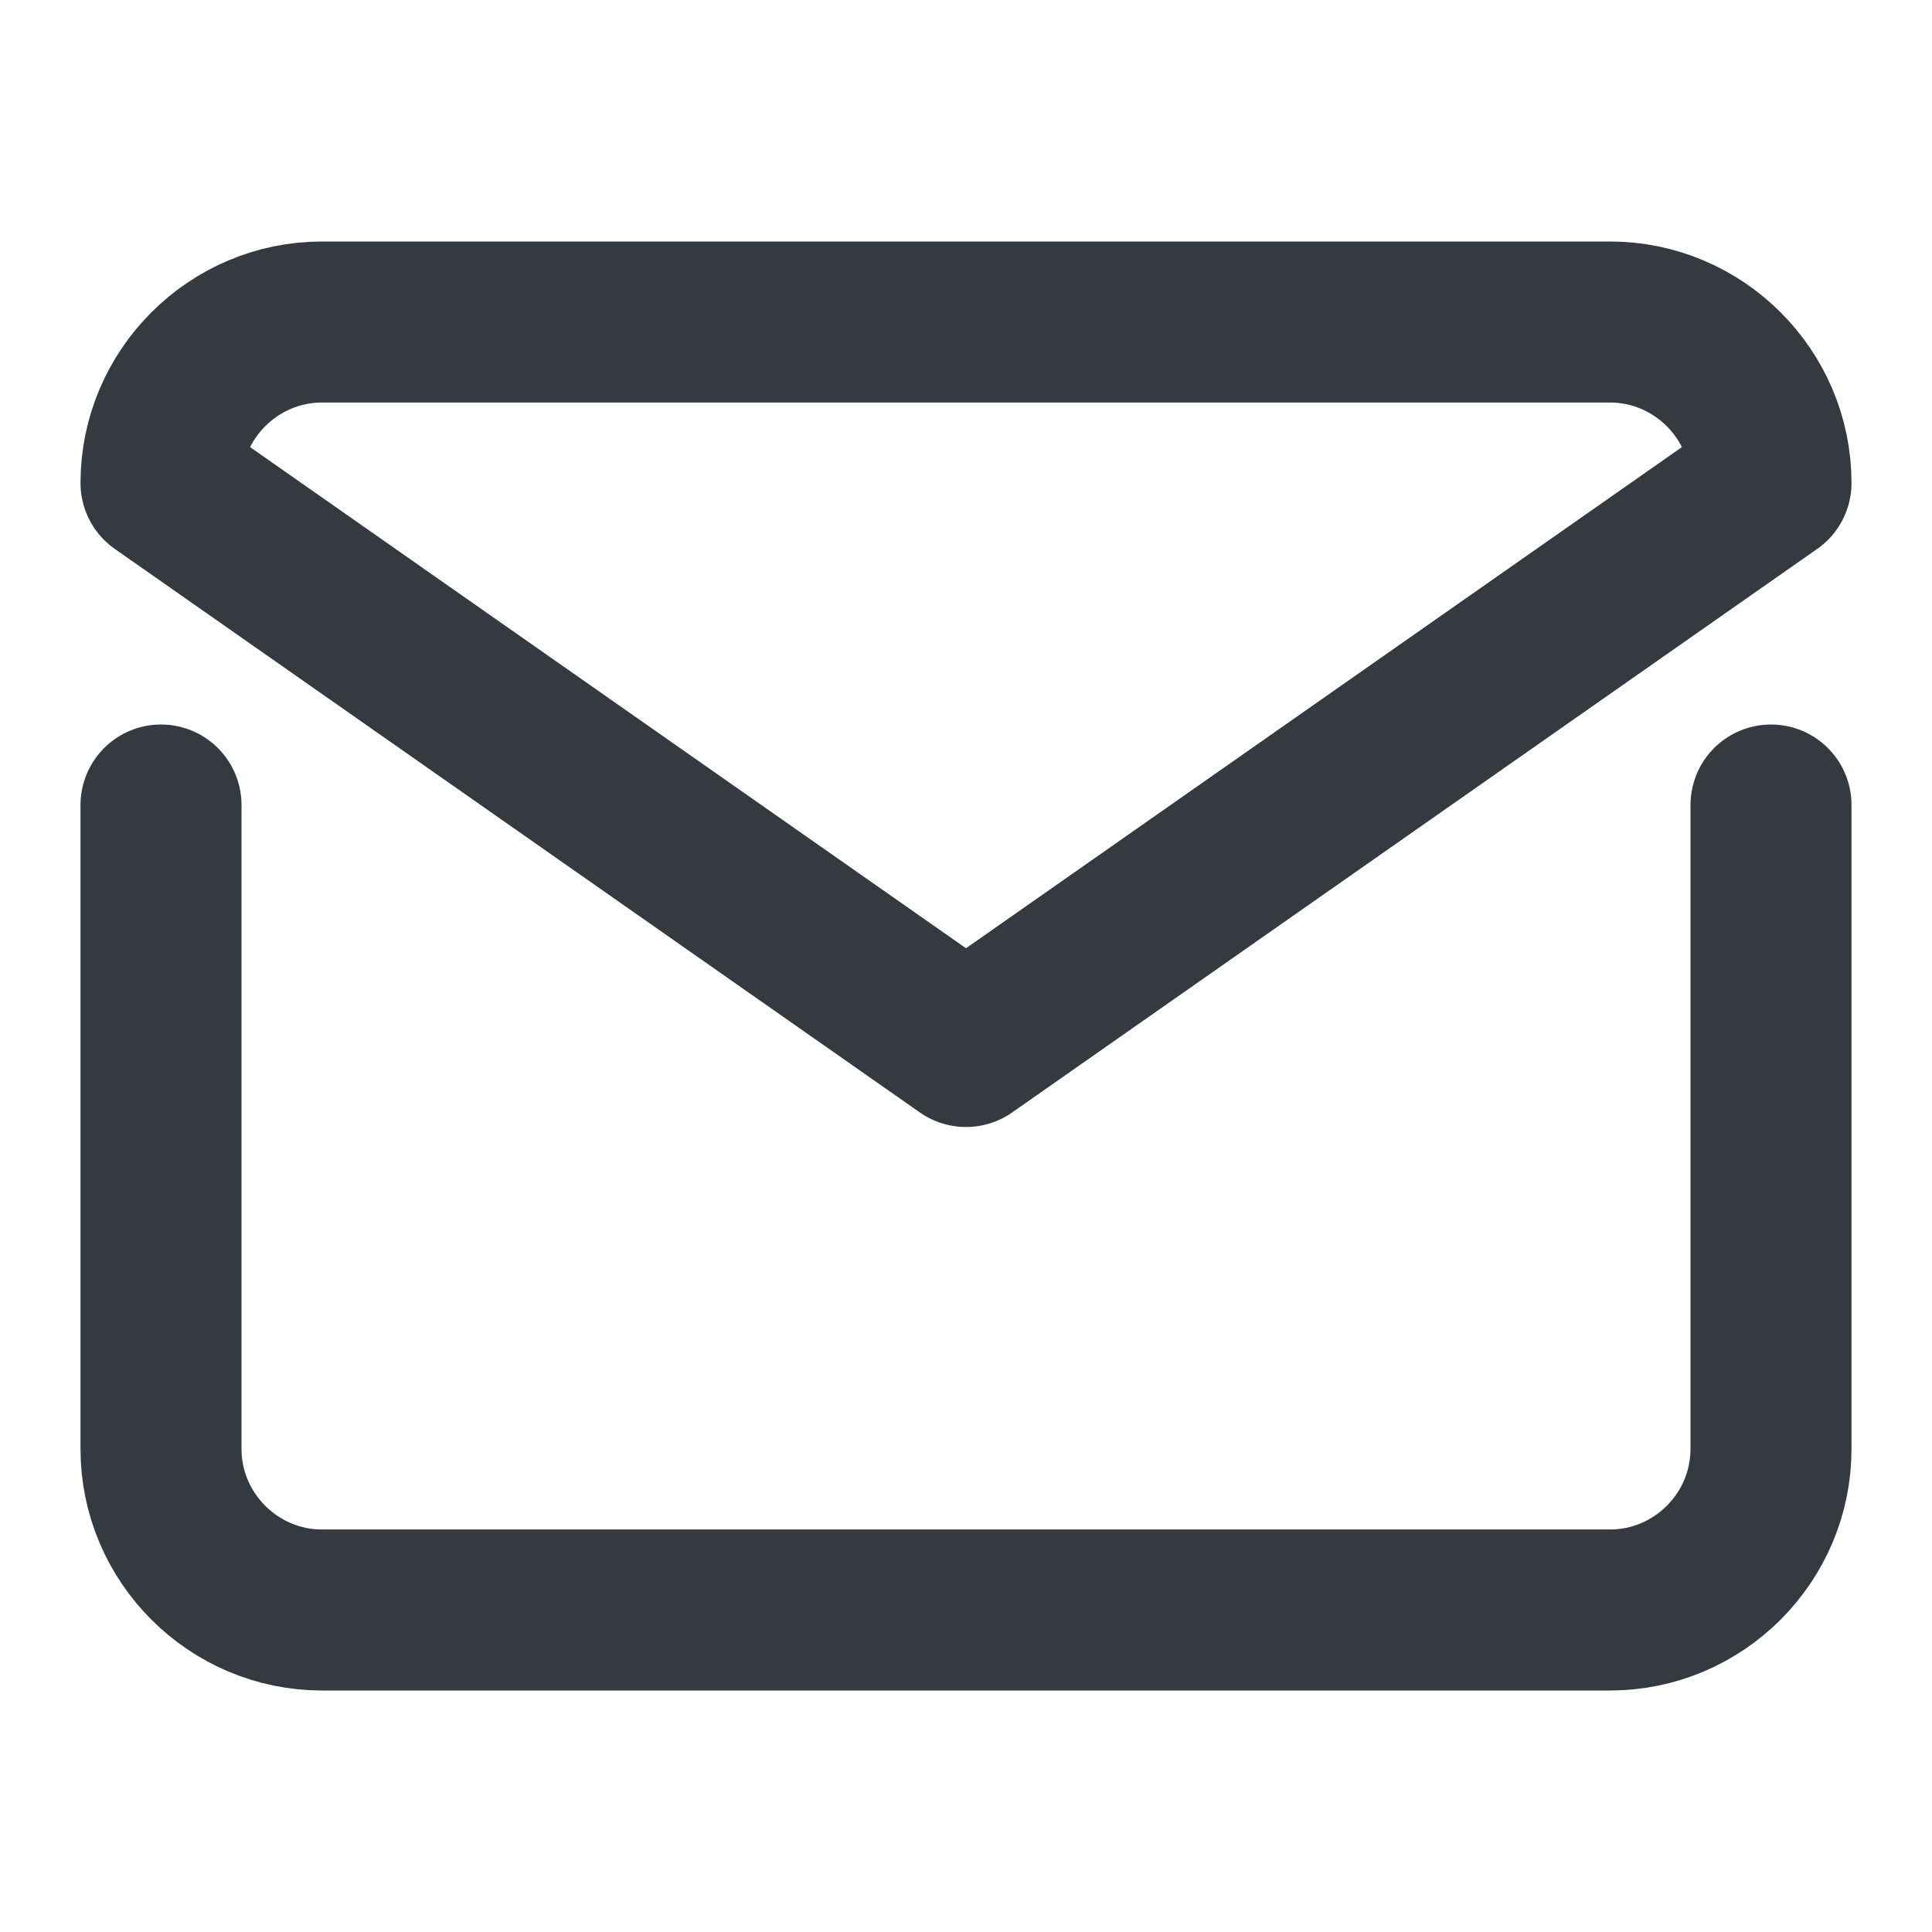
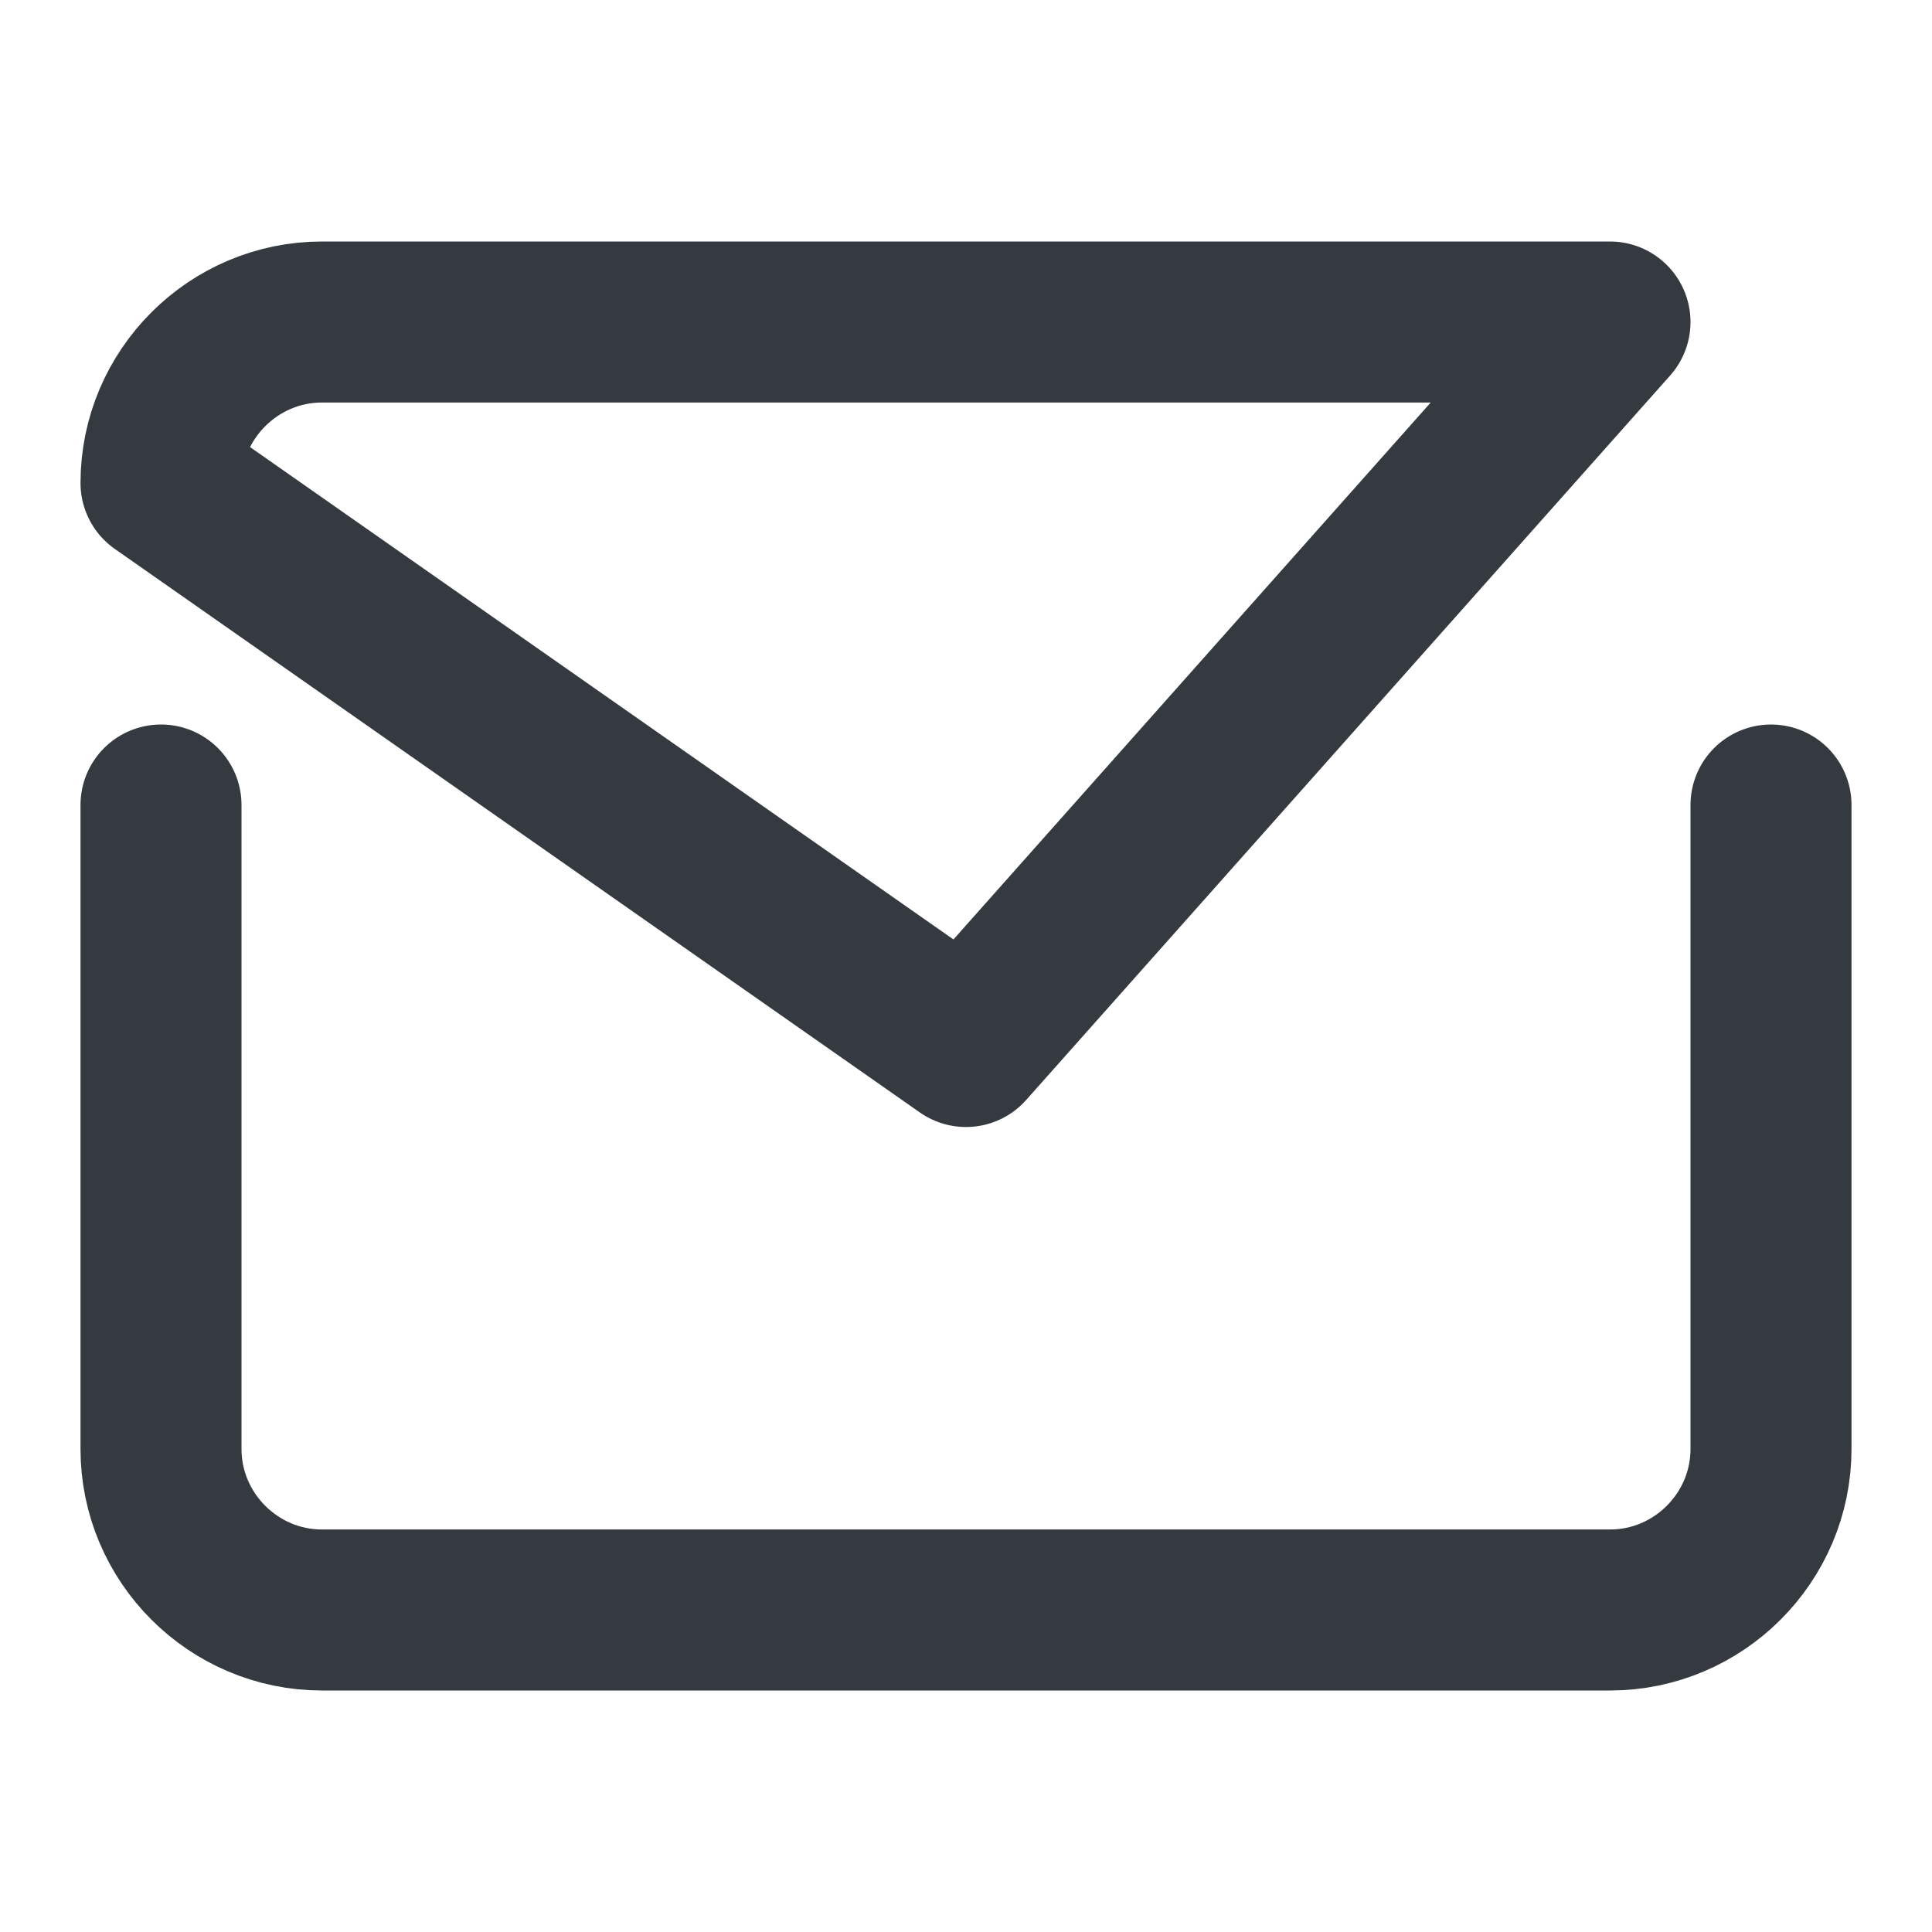
<svg xmlns="http://www.w3.org/2000/svg" width="24" height="24" viewBox="0 0 24 24" fill="none">
-   <path d="M22 10V18C22 19.1 21.1 20 20 20H4C2.9 20 2 19.1 2 18V10M4 4H20C21.1 4 22 4.9 22 6L12 13L2 6C2 4.9 2.9 4 4 4Z" stroke="#343A3F" stroke-width="2" stroke-linecap="round" stroke-linejoin="round" />
+   <path d="M22 10V18C22 19.1 21.1 20 20 20H4C2.9 20 2 19.1 2 18V10M4 4H20L12 13L2 6C2 4.9 2.9 4 4 4Z" stroke="#343A3F" stroke-width="2" stroke-linecap="round" stroke-linejoin="round" />
</svg>